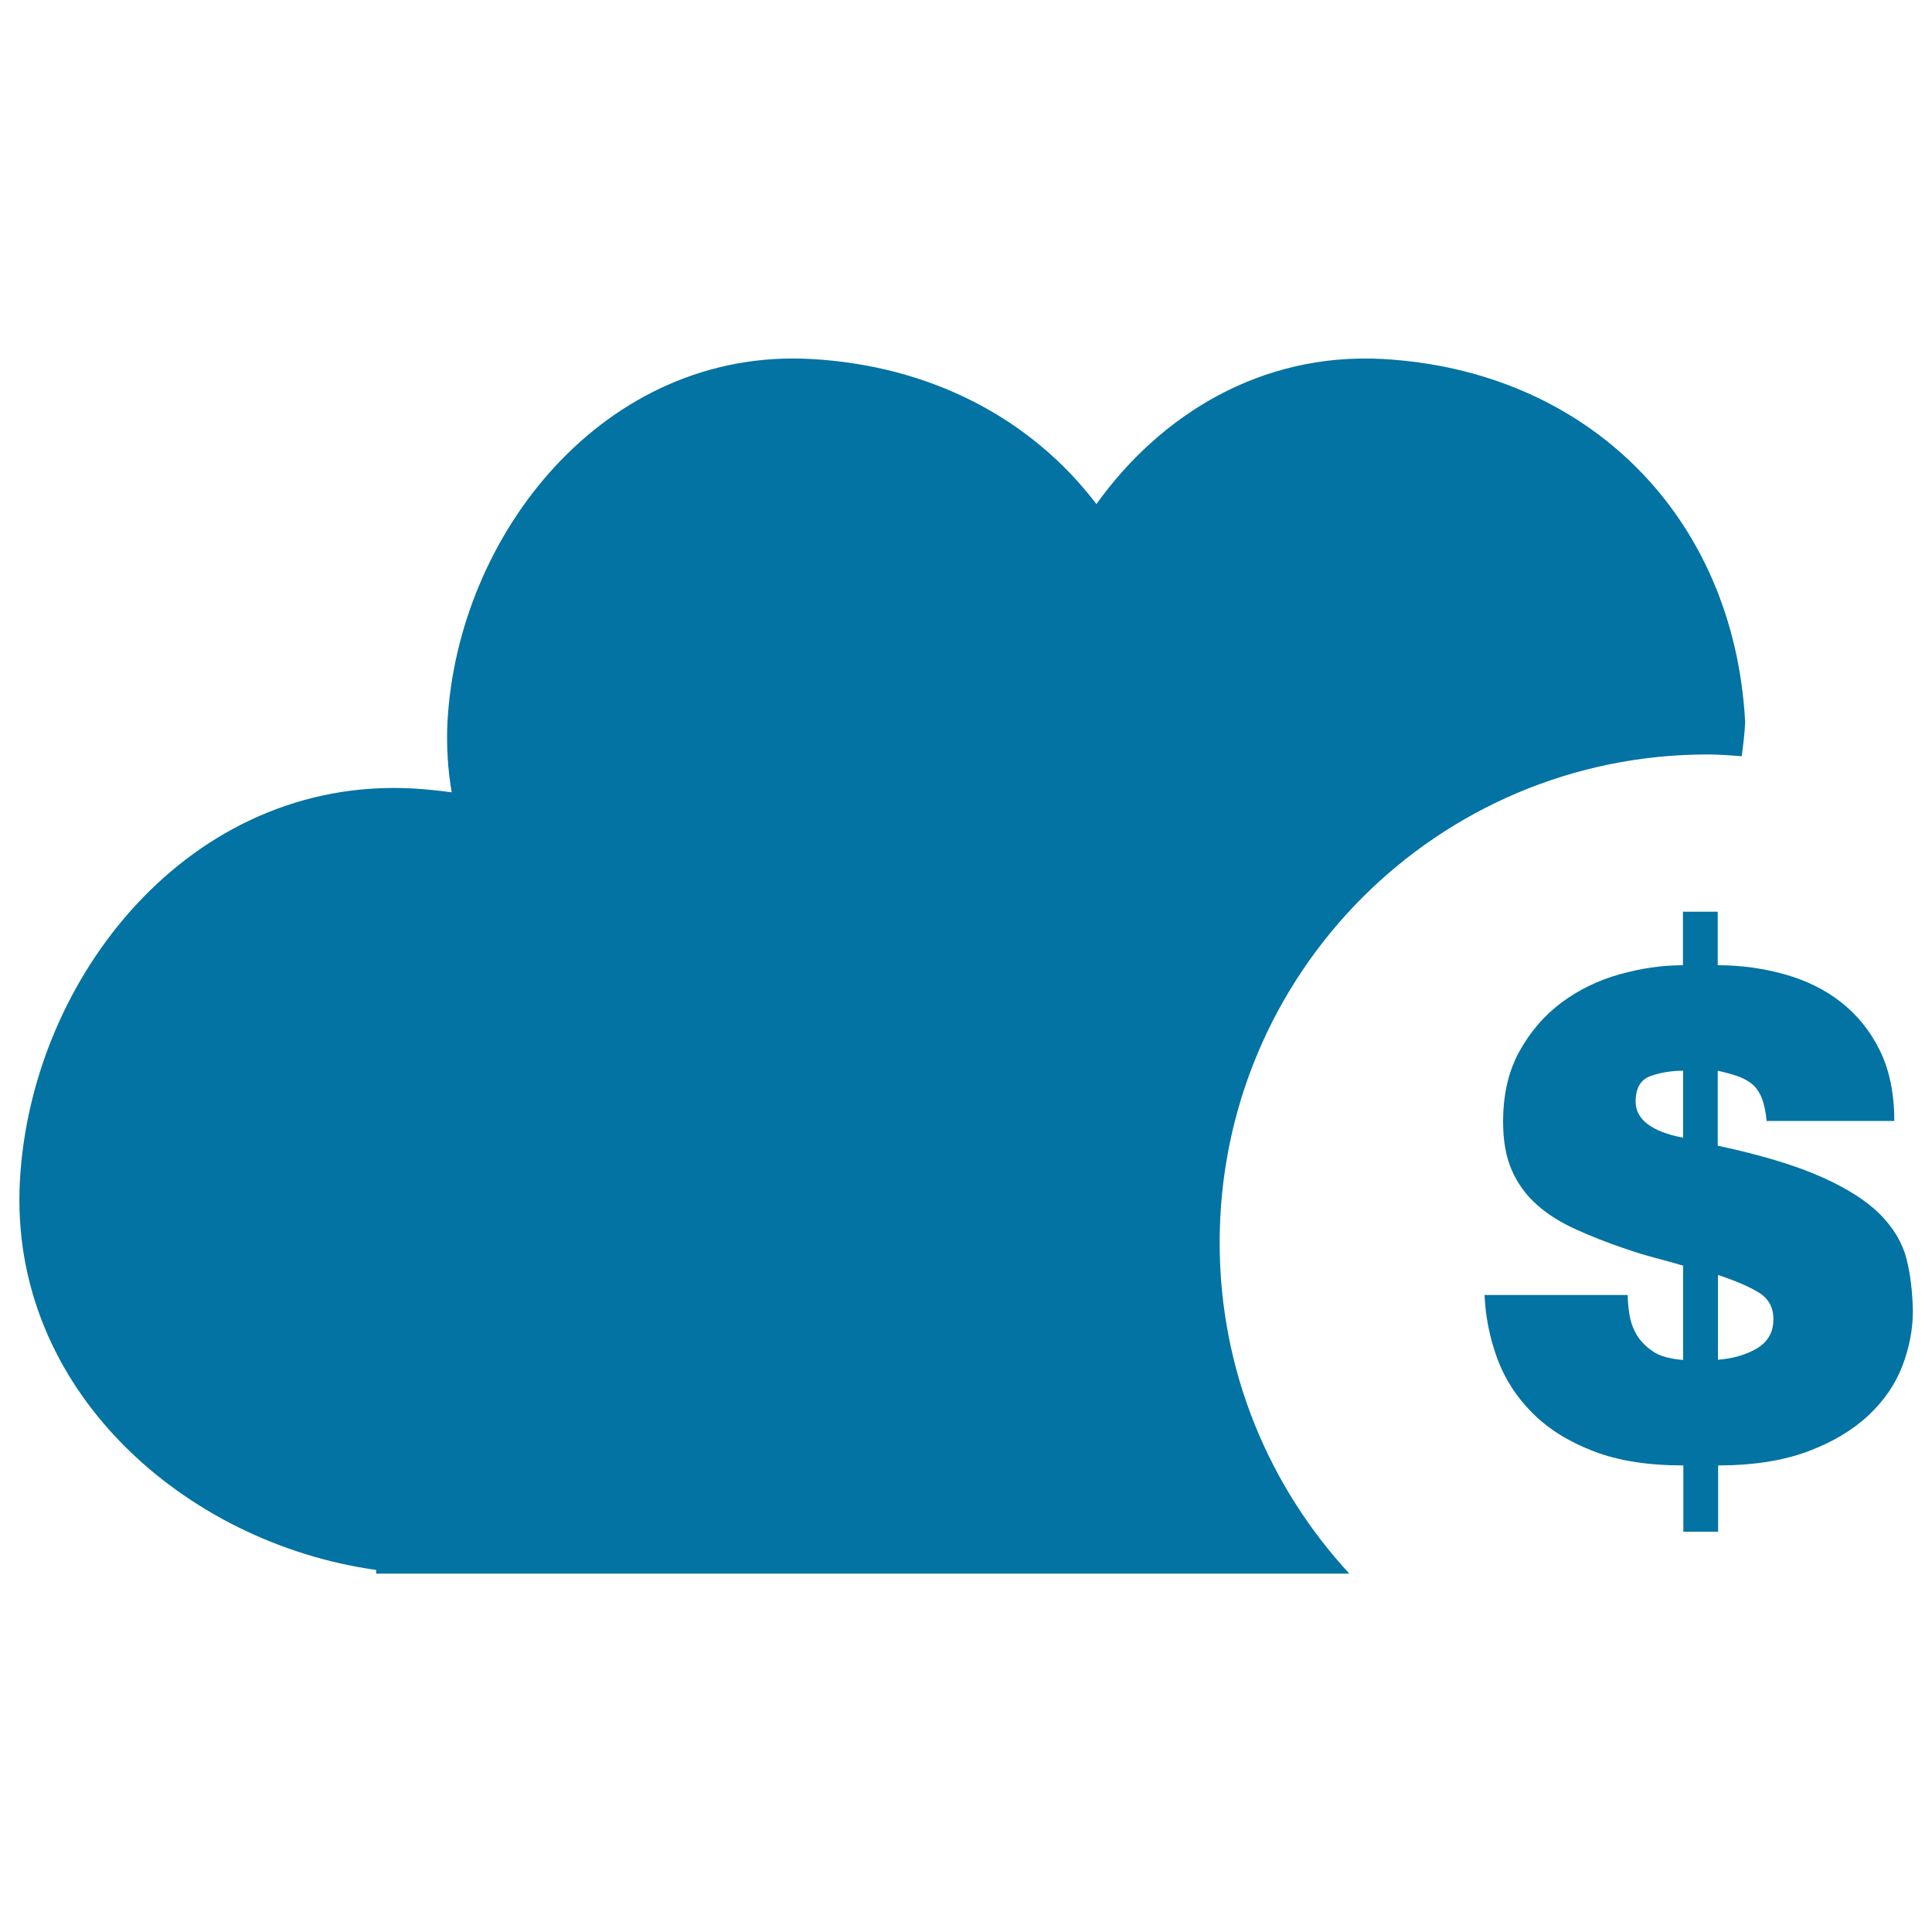
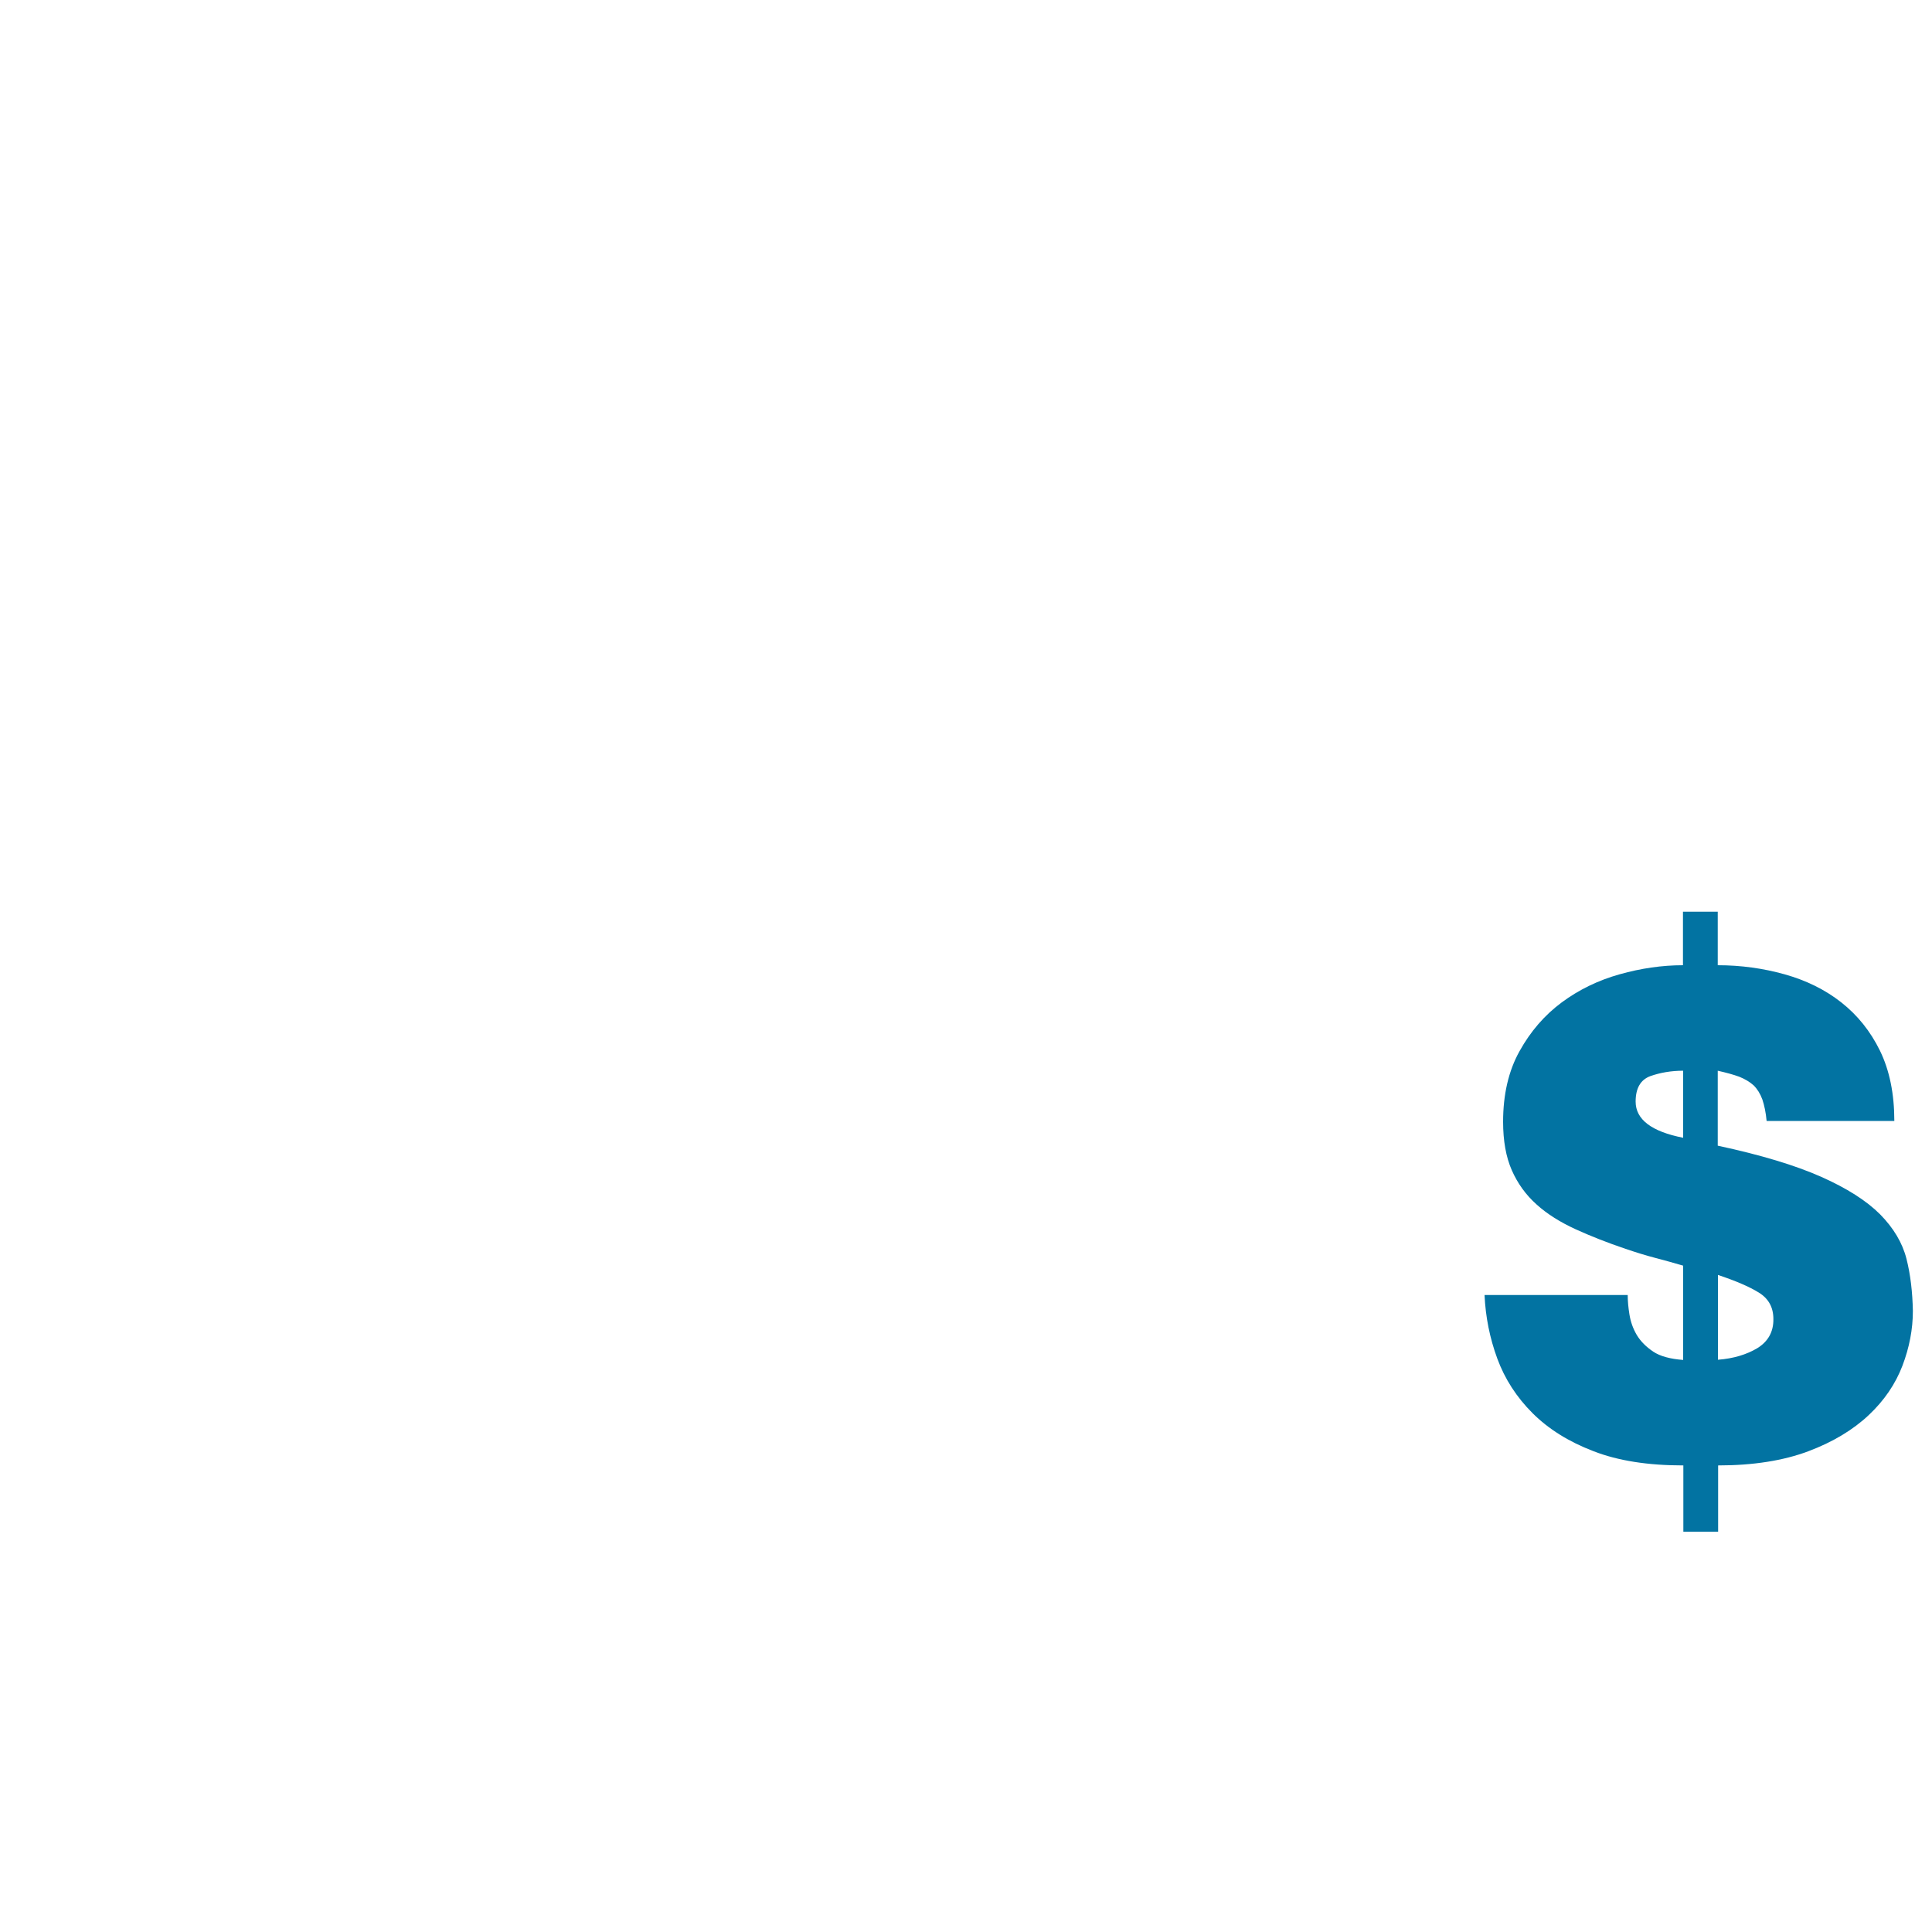
<svg xmlns="http://www.w3.org/2000/svg" viewBox="0 0 1000 1000" style="fill:#0273a2">
  <title>Cloud With Dollar Sign SVG icon</title>
  <g>
    <g id="_x31_24_57_">
      <g>
-         <path d="M883.9,390.5c5.9,0,11.8,0.5,17.6,0.9c0.8-5.8,1.5-11.7,1.8-17.6c-5.7-106.5-81.5-182.2-187.9-188c-62.4-3.3-114.5,28.5-147.9,75.1c-33.4-43.9-85.3-71.7-148-75.1c-106.2-5.7-182.6,90.2-187.9,188c-0.6,12.6,0.2,24.7,2.2,36.3c-6.7-0.9-13.4-1.6-20.3-2C98.6,402,16,505.6,10.3,611.3c-5.8,108,85.5,187.5,184.4,201.3v1.9h503.7c-41.6-45.1-67.1-105-67.1-171.2C631.2,503.6,744.3,390.5,883.9,390.5z" />
        <path d="M986.8,651.6c-2.1-8.3-6.7-16-13.7-23.1c-7-7-17.2-13.5-30.5-19.4c-13.3-5.9-31.1-11.3-53.5-16.1v-38.8c4.4,1,8.1,2,11.1,3.1c3,1.2,5.5,2.7,7.5,4.5c1.9,1.9,3.4,4.3,4.5,7.3c1,3,1.8,6.7,2.2,11.1h66.1c0-14.1-2.5-26.2-7.4-36.3c-5-10.2-11.7-18.5-20.1-25.1c-8.4-6.6-18.2-11.4-29.3-14.5c-11.1-3.1-22.6-4.7-34.6-4.7v-27.7h-18v27.7c-10.8,0-21.8,1.6-32.8,4.7c-11.1,3.1-21.1,8-29.9,14.5c-8.9,6.6-16.2,15-21.9,25.3c-5.7,10.2-8.5,22.5-8.5,36.5c0,9.9,1.5,18.3,4.5,25.1c3,6.8,7.2,12.7,12.8,17.7c5.5,5,12.3,9.2,20.1,12.8c7.9,3.6,16.5,7,26,10.2c5.3,1.8,10.4,3.4,15.4,4.7c4.9,1.3,9.7,2.6,14.4,4v48.8c-6.7-0.5-11.9-1.9-15.5-4.3c-3.7-2.5-6.5-5.3-8.5-8.6c-2-3.4-3.2-6.9-3.8-10.6c-0.6-3.7-0.9-7-0.9-10.1h-74.1c0.5,11.3,2.7,22.3,6.6,32.9c3.9,10.6,10,20,18.2,28.2c8.2,8.2,18.7,14.8,31.5,19.7c12.8,5,28.3,7.4,46.6,7.4v34.3h18v-34.3c18.2,0,33.8-2.5,46.6-7.3c12.8-4.8,23.2-11.1,31.3-18.7c8.1-7.6,13.9-16.2,17.5-25.6c3.6-9.5,5.4-18.9,5.4-28.4C989.9,668.9,988.9,659.9,986.8,651.6z M871.2,588.9c-16.4-3.2-24.6-9.5-24.6-18.7c0-6.9,2.5-11.3,7.6-13.2c5.1-1.8,10.8-2.8,17-2.8V588.9z M909.6,697.8c-5.5,3.3-12.4,5.4-20.4,6v-43.9c9,3,16.1,6,21.1,9.1c5.1,3.1,7.6,7.7,7.6,13.7C918,689.4,915.1,694.4,909.6,697.8z" />
      </g>
    </g>
  </g>
</svg>